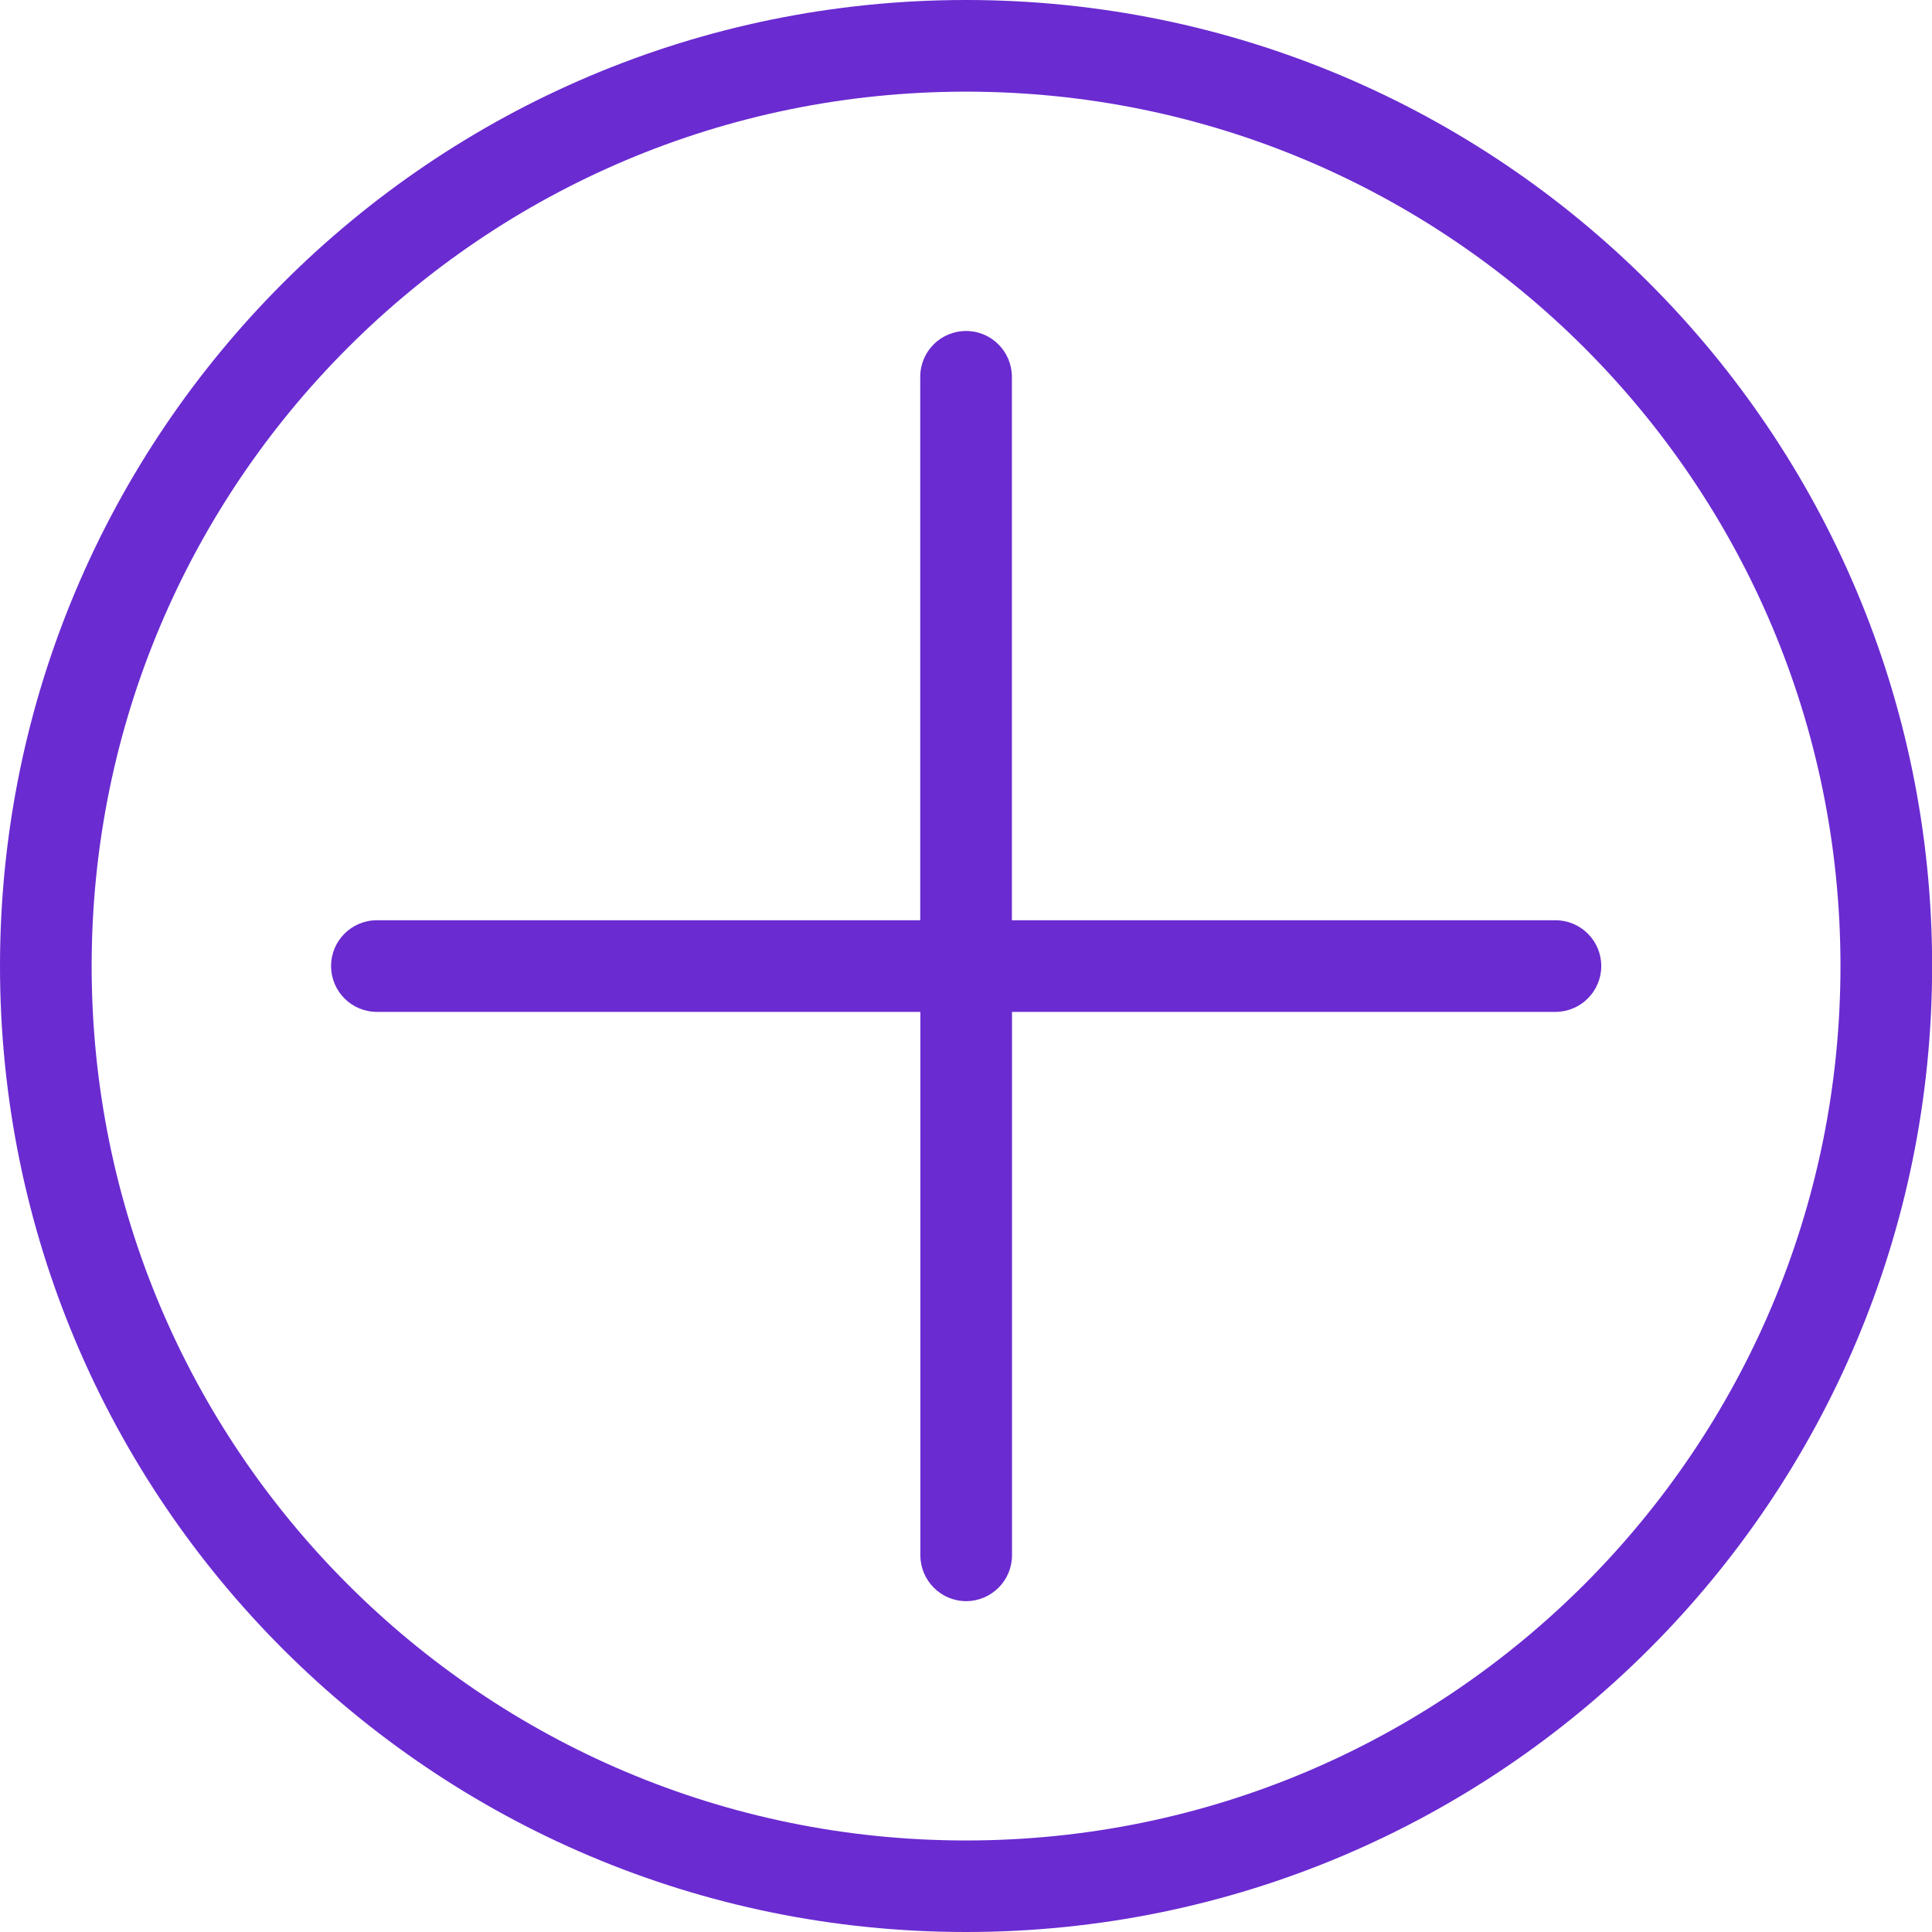
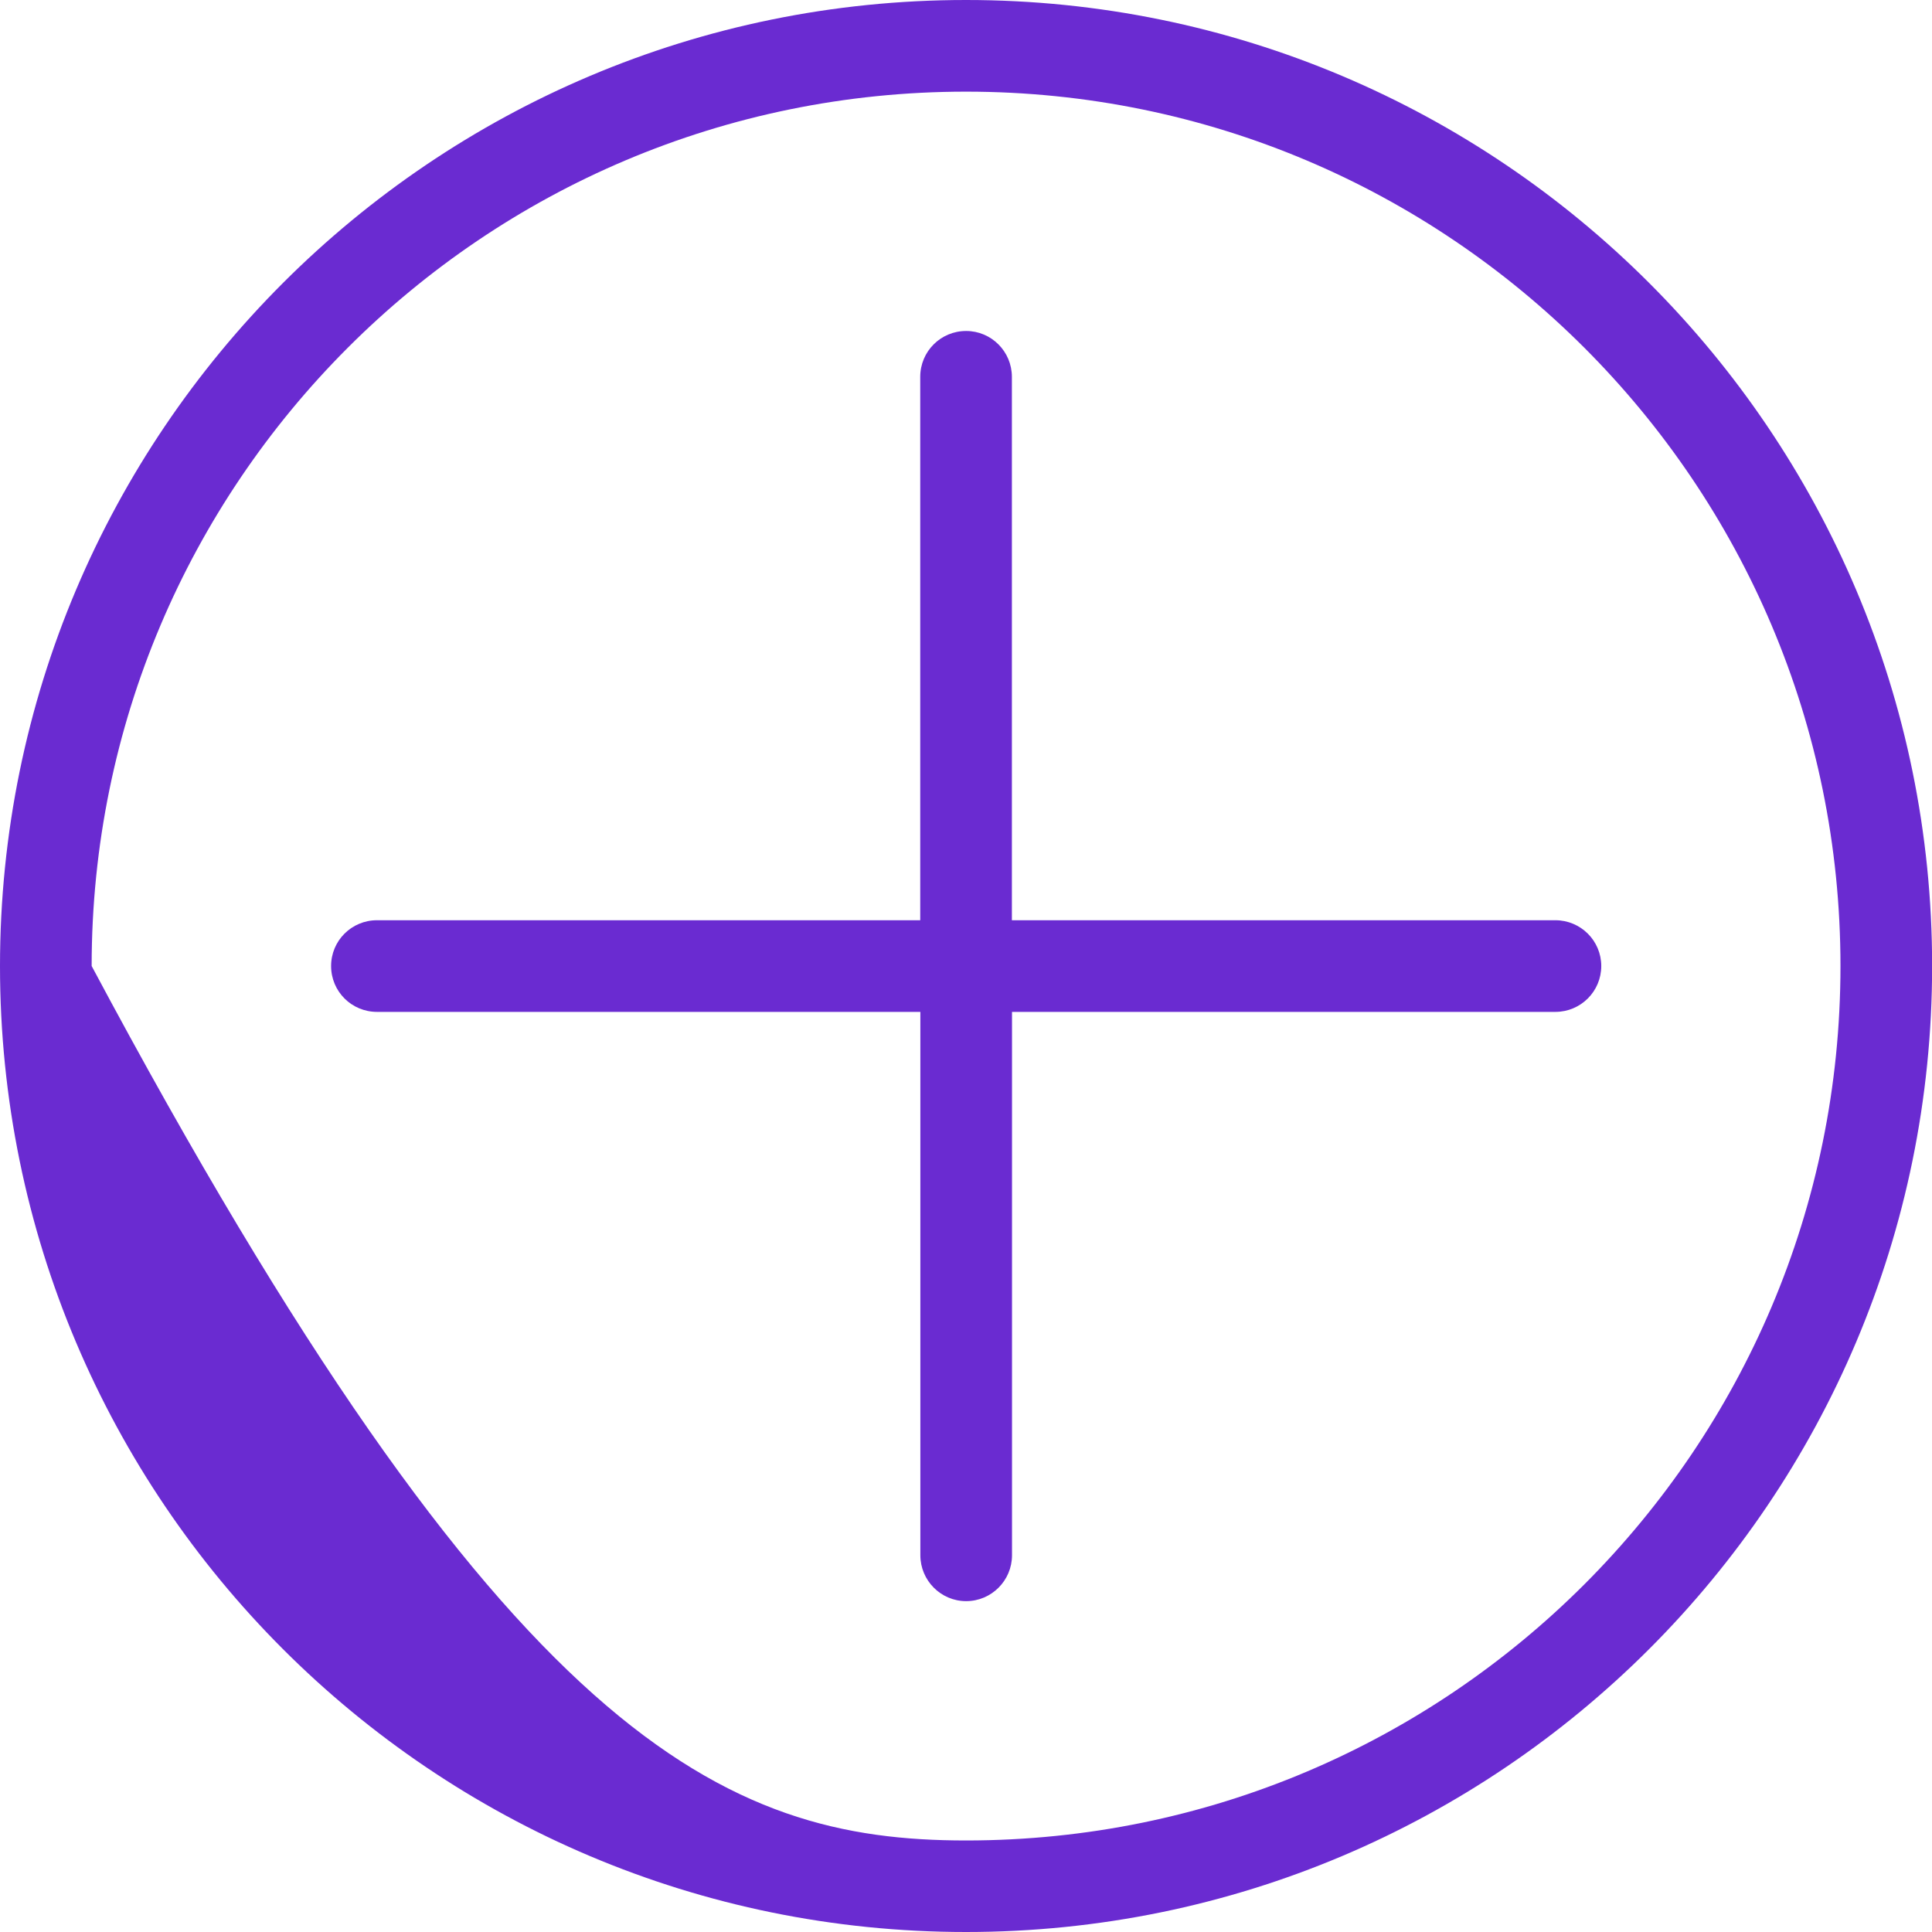
<svg xmlns="http://www.w3.org/2000/svg" width="16" height="16" viewBox="0 0 16 16" fill="none">
-   <path fill-rule="evenodd" clip-rule="evenodd" d="M0 8C0.001 3.582 3.582 0 8 0C12.419 0 16.001 3.582 16.001 8C16.001 12.418 12.419 16 8 16C3.582 16 0 12.419 0 8ZM8 15.242C10.001 15.242 11.81 14.432 13.121 13.121C14.432 11.809 15.242 10.001 15.242 8C15.242 6 14.432 4.191 13.121 2.88C11.81 1.569 10.001 0.759 8 0.759C6 0.759 4.191 1.568 2.88 2.88C1.569 4.191 0.759 6 0.759 8C0.759 10.001 1.568 11.81 2.88 13.121C4.191 14.432 6 15.242 8 15.242ZM8.38 7.621H12.88H12.881C13.091 7.621 13.261 7.791 13.261 8C13.261 8.21 13.091 8.38 12.881 8.38H8.381V12.88C8.381 13.089 8.211 13.26 8.001 13.26C7.792 13.26 7.622 13.089 7.622 12.88V8.38H3.122C2.912 8.38 2.742 8.211 2.742 8C2.742 7.79 2.912 7.621 3.122 7.621H7.621V3.121C7.621 2.91 7.791 2.741 8.001 2.741C8.21 2.741 8.38 2.911 8.38 3.121V7.621Z" fill="#6A2BD1" />
+   <path fill-rule="evenodd" clip-rule="evenodd" d="M0 8C0.001 3.582 3.582 0 8 0C12.419 0 16.001 3.582 16.001 8C16.001 12.418 12.419 16 8 16C3.582 16 0 12.419 0 8ZM8 15.242C10.001 15.242 11.81 14.432 13.121 13.121C14.432 11.809 15.242 10.001 15.242 8C15.242 6 14.432 4.191 13.121 2.88C11.81 1.569 10.001 0.759 8 0.759C6 0.759 4.191 1.568 2.88 2.88C1.569 4.191 0.759 6 0.759 8C4.191 14.432 6 15.242 8 15.242ZM8.38 7.621H12.88H12.881C13.091 7.621 13.261 7.791 13.261 8C13.261 8.21 13.091 8.38 12.881 8.38H8.381V12.88C8.381 13.089 8.211 13.26 8.001 13.26C7.792 13.26 7.622 13.089 7.622 12.88V8.38H3.122C2.912 8.38 2.742 8.211 2.742 8C2.742 7.79 2.912 7.621 3.122 7.621H7.621V3.121C7.621 2.91 7.791 2.741 8.001 2.741C8.21 2.741 8.38 2.911 8.38 3.121V7.621Z" fill="#6A2BD1" />
</svg>